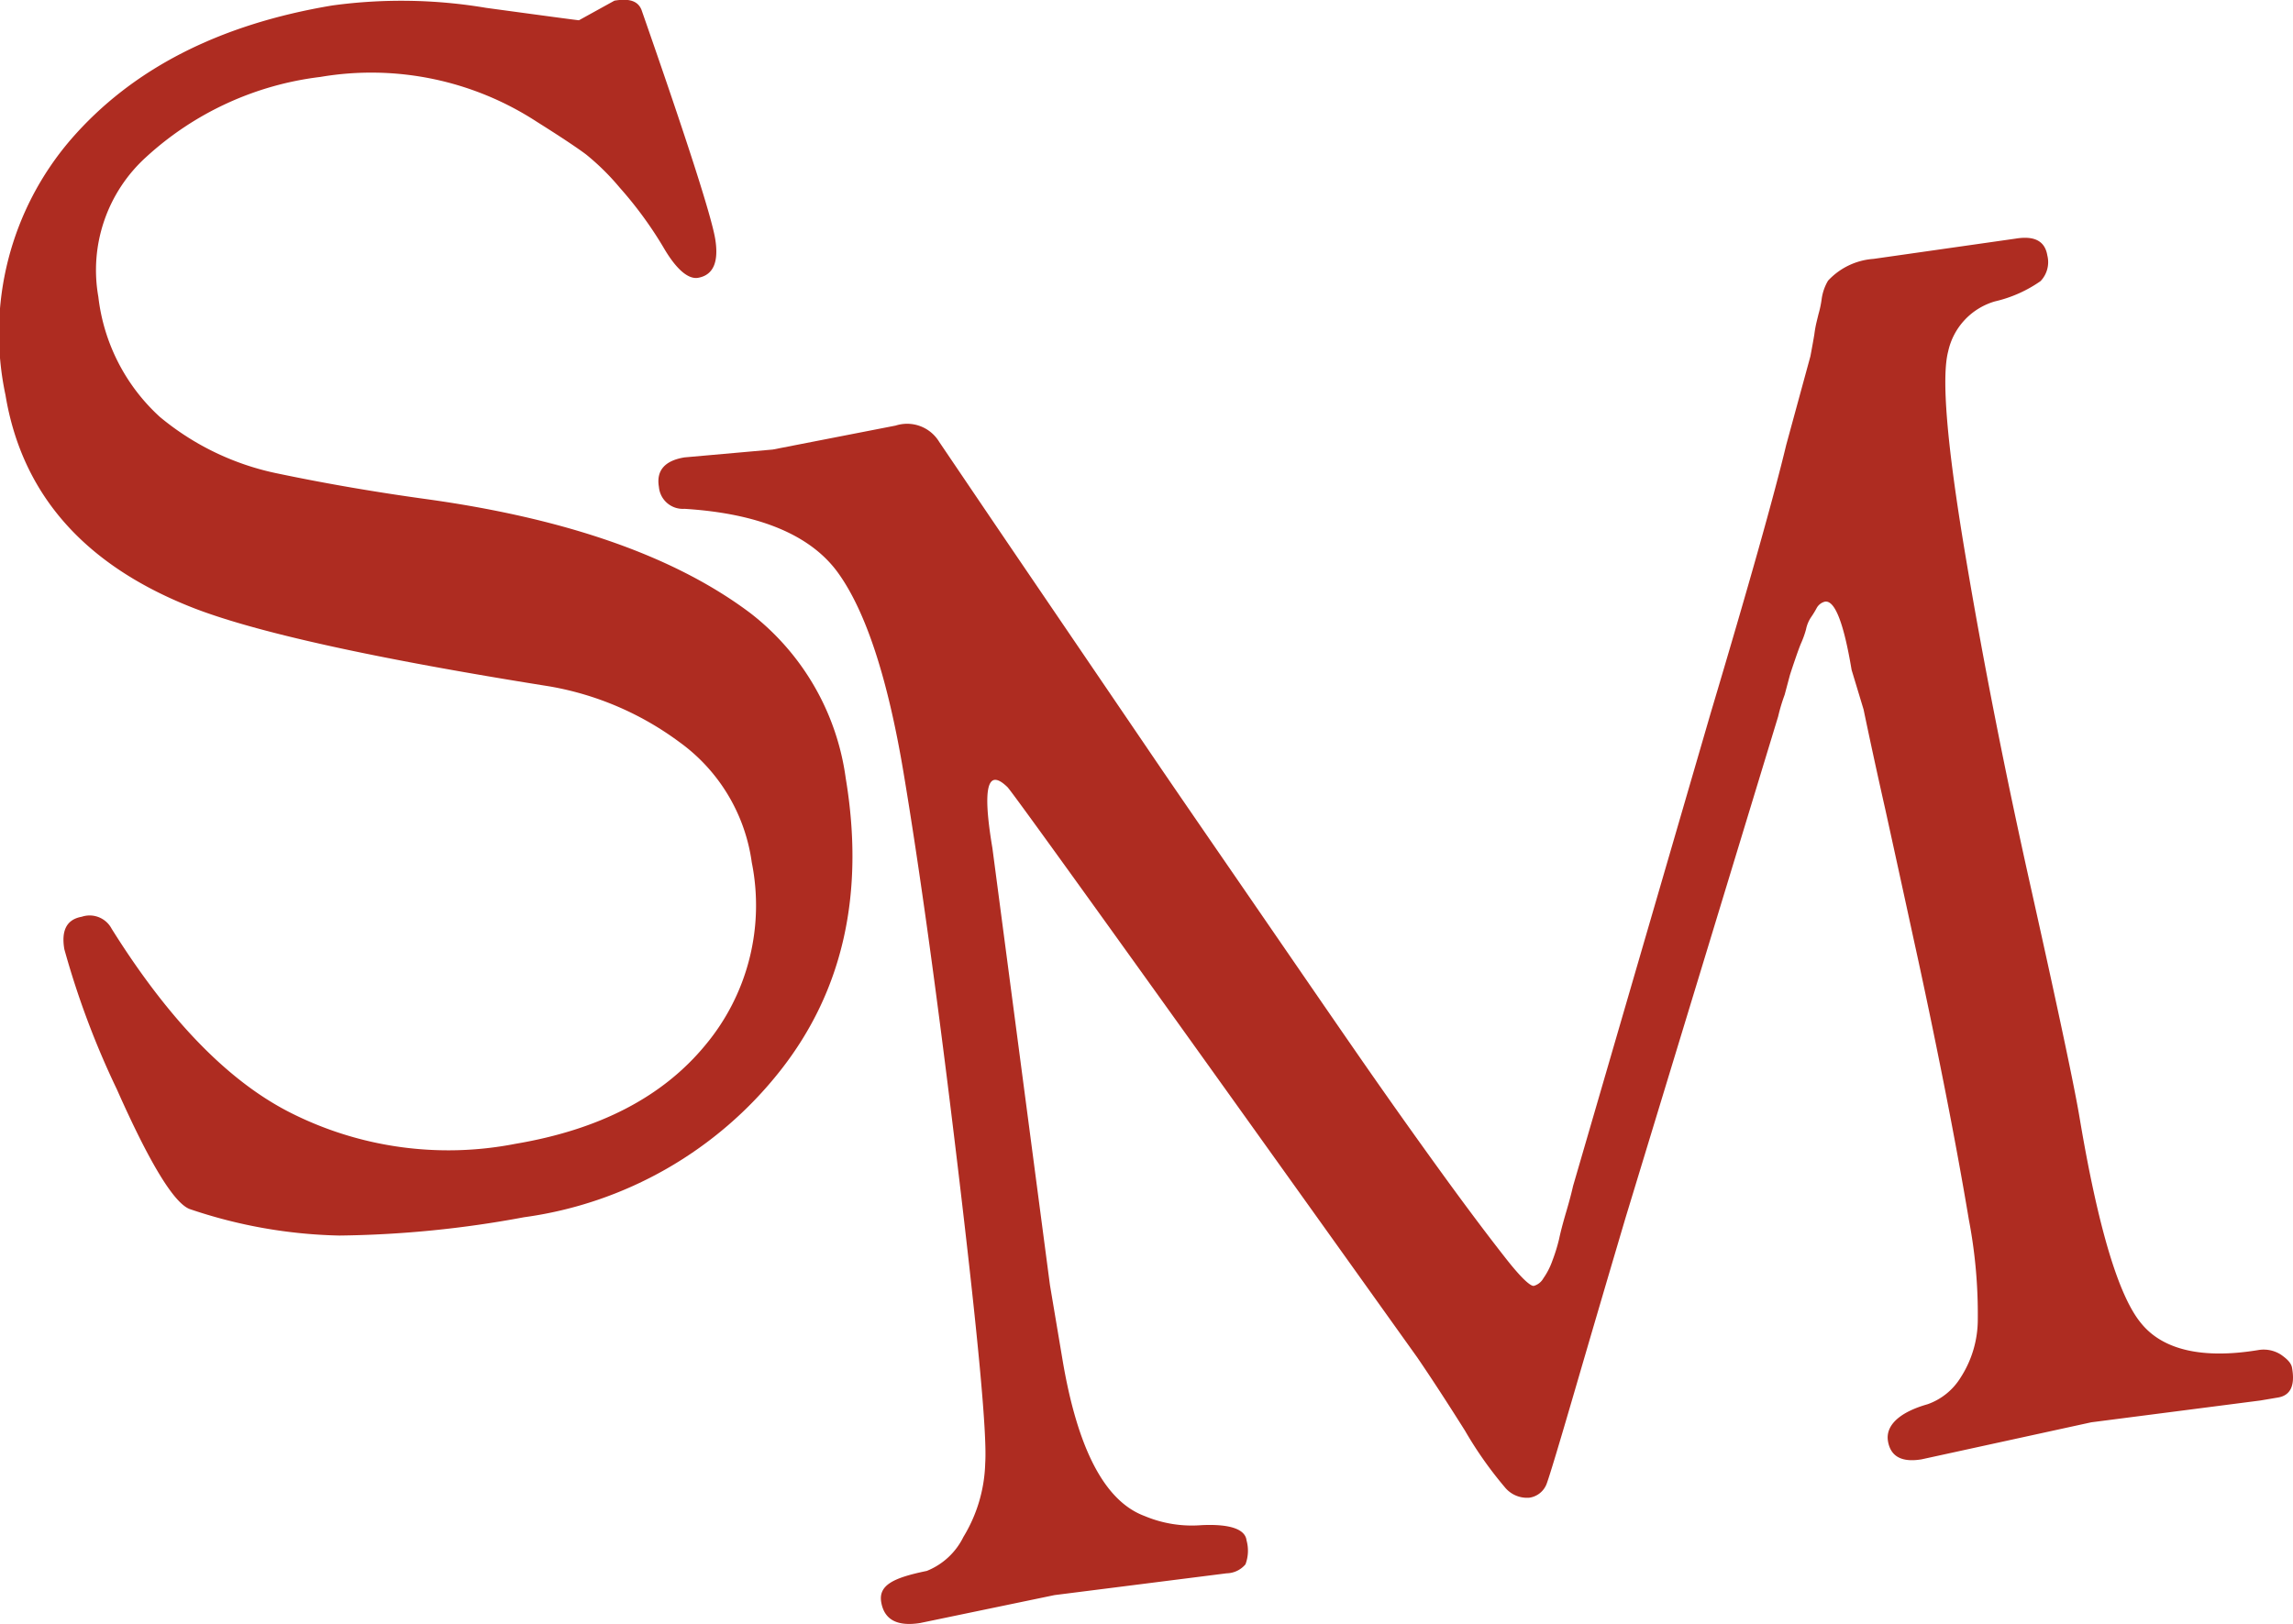
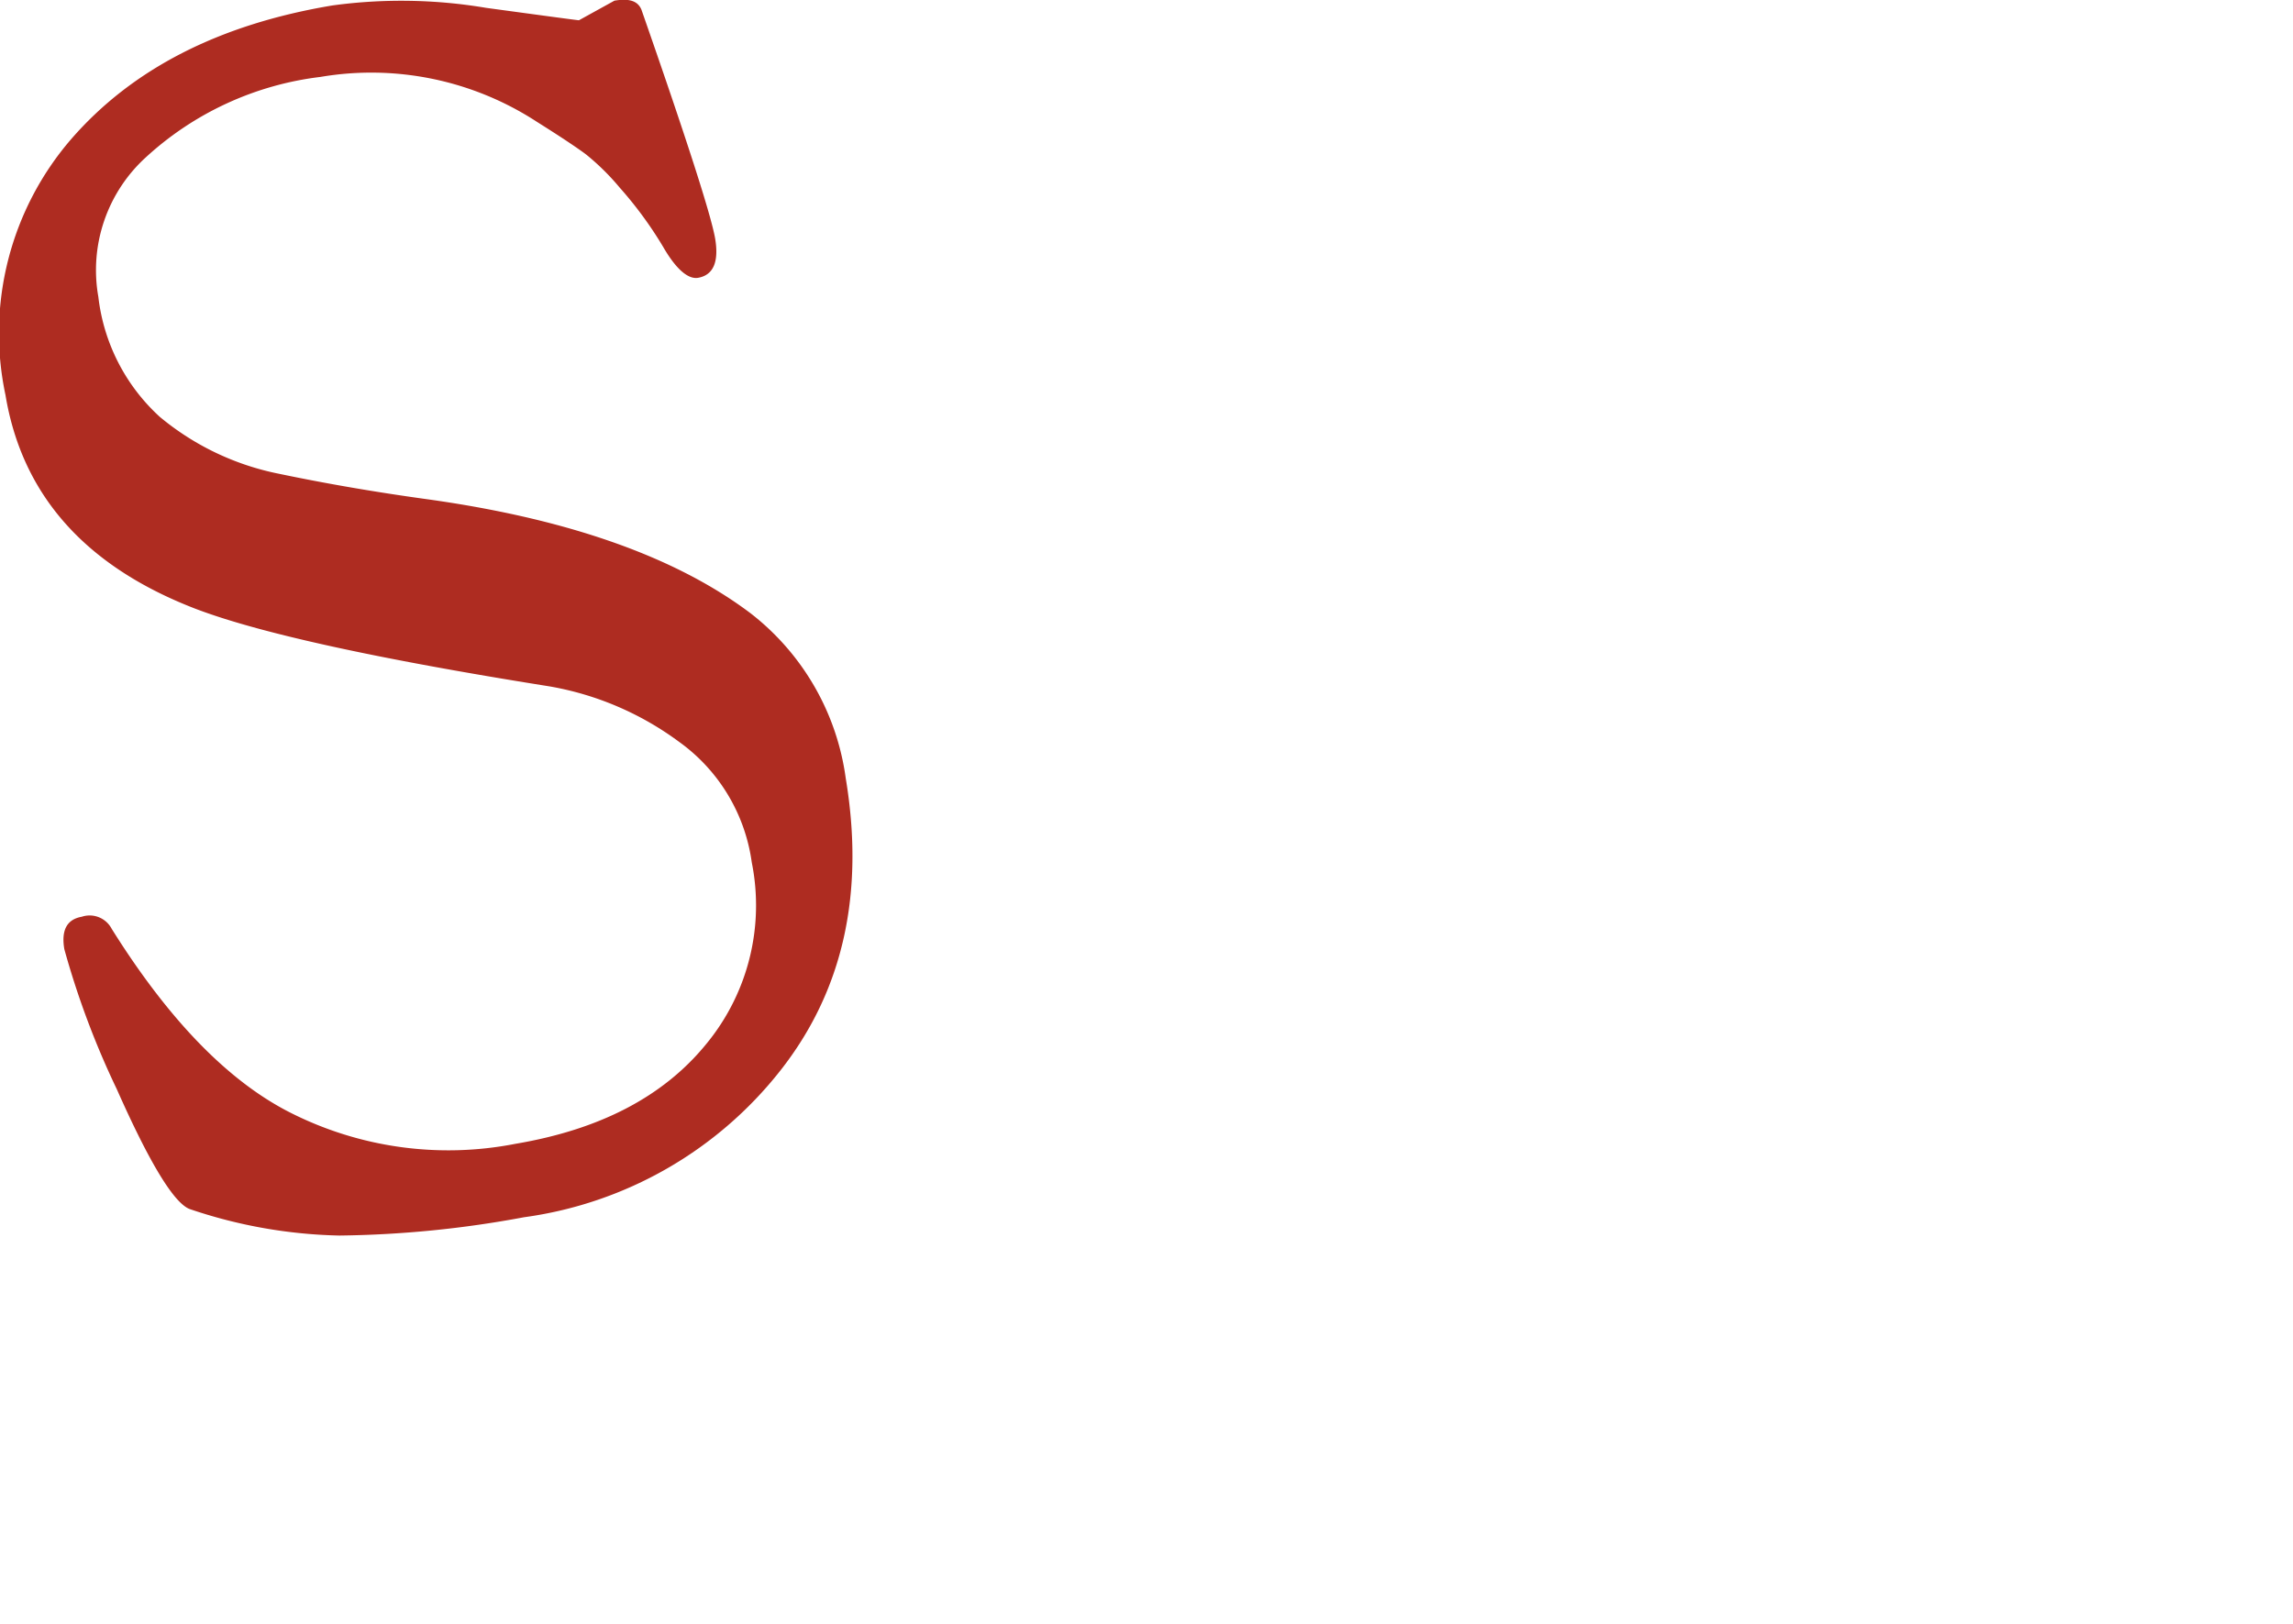
<svg xmlns="http://www.w3.org/2000/svg" width="37.11mm" height="26.29mm" viewBox="0 0 105.2 74.53">
  <title>social_media-circle</title>
  <g>
    <path d="M29.61,21.19l1.63-.9c.66-.11,1.07,0,1.24.42q3.1,8.88,3.38,10.5c.18,1.08-.09,1.68-.79,1.8-.45.07-1-.39-1.59-1.41a17.83,17.83,0,0,0-2-2.73,11.08,11.08,0,0,0-1.54-1.52c-.29-.22-1-.71-2.26-1.5a13.91,13.91,0,0,0-9.93-2.06,14.37,14.37,0,0,0-8,3.68,7,7,0,0,0-2.19,6.41,8.82,8.82,0,0,0,2.82,5.51A12.3,12.3,0,0,0,15.84,42q3.3.69,6.88,1.18,9.62,1.35,14.76,5.22a11.53,11.53,0,0,1,4.37,7.57q1.32,7.93-3,13.42a18.06,18.06,0,0,1-11.76,6.73,48.89,48.89,0,0,1-8.47.84,22.71,22.71,0,0,1-6.88-1.22q-1.09-.44-3.33-5.49A38.82,38.82,0,0,1,6,63.82c-.15-.88.12-1.37.8-1.49a1.14,1.14,0,0,1,1.37.55q3.91,6.25,8.16,8.42a16.05,16.05,0,0,0,10.37,1.45c3.85-.65,6.75-2.15,8.71-4.53a10,10,0,0,0,2.13-8.38A8.18,8.18,0,0,0,34.2,54.3a14,14,0,0,0-5.93-2.54Q16.39,49.87,12,48.19q-7.56-2.92-8.7-9.8a13.63,13.63,0,0,1,3-11.73q4.2-4.85,12-6.15a23.39,23.39,0,0,1,7.05.11C28.14,21,29.56,21.19,29.61,21.19Z" transform="translate(-3.05 -20.26)" style="fill: #ae2c21" />
-     <path d="M45.27,94.74c-1.06.17-1.65-.15-1.79-.95s.59-1.13,2.09-1.44a3.19,3.19,0,0,0,1.68-1.56,6.84,6.84,0,0,0,1-3.38c.09-1.36-.34-5.9-1.26-13.61S45.23,60.06,44.5,55.7s-1.74-7.4-3-9.15-3.65-2.73-7.05-2.94a1.1,1.1,0,0,1-1.17-1c-.13-.75.26-1.21,1.17-1.36l4.05-.36,5.64-1.1a1.72,1.72,0,0,1,2,.75c.82,1.21,2.29,3.39,4.42,6.52l5.1,7.5c1.26,1.86,2.89,4.22,4.87,7.1s3.58,5.21,4.82,7,2.5,3.57,3.81,5.38,2.3,3.11,3,4,1.11,1.25,1.26,1.23a.73.73,0,0,0,.44-.35,3.3,3.3,0,0,0,.41-.8,8,8,0,0,0,.31-1q.1-.48.33-1.26c.15-.51.25-.9.31-1.17L81.53,53Q84.17,44.15,85,40.68l1.11-4.07c.08-.42.14-.76.18-1a5.47,5.47,0,0,1,.1-.56l.09-.37a4.71,4.71,0,0,0,.15-.72,2.26,2.26,0,0,1,.29-.82,3.15,3.15,0,0,1,2.09-1l6.52-.93c.86-.14,1.34.11,1.45.77a1.26,1.26,0,0,1-.31,1.18,6,6,0,0,1-2.09.93,3.07,3.07,0,0,0-2.15,2.3q-.47,1.79.77,9.22t3.08,15.63q1.83,8.21,2.18,10.31,1.27,7.56,2.82,9.43c1,1.24,2.84,1.66,5.41,1.23a1.47,1.47,0,0,1,1,.21c.32.22.49.41.52.62q.21,1.2-.63,1.35l-.83.14-7.75,1-7.79,1.7c-.91.15-1.42-.13-1.54-.83s.48-1.32,1.82-1.7A2.92,2.92,0,0,0,93,83.48a4.91,4.91,0,0,0,.79-2.7,23,23,0,0,0-.41-4.55q-.48-2.87-1.15-6.25t-1.37-6.56q-.69-3.18-1.31-6c-.42-1.86-.75-3.4-1-4.6L88,51c-.36-2.16-.77-3.2-1.22-3.13a.59.59,0,0,0-.38.29,4.5,4.5,0,0,1-.27.44,1.54,1.54,0,0,0-.22.54,4.38,4.38,0,0,1-.22.62c-.07.16-.16.41-.26.7s-.19.56-.26.78l-.24.9a8.38,8.38,0,0,0-.3,1l-7,23c-.79,2.67-1.56,5.29-2.3,7.83s-1.18,4-1.32,4.38a1,1,0,0,1-.79.64,1.31,1.31,0,0,1-1.13-.48,17.8,17.8,0,0,1-1.83-2.6q-1.26-2-2.19-3.36Q49.64,56.75,49.27,56.38c-.25-.24-.44-.35-.6-.33-.4.07-.43,1.11-.09,3.13l2.64,20.05.57,3.39c.69,4.13,1.94,6.53,3.77,7.21a5.6,5.6,0,0,0,2.62.42c1.29-.06,2,.18,2.06.7a1.77,1.77,0,0,1-.05,1.1,1.16,1.16,0,0,1-.86.41l-7.9,1Z" transform="translate(-3.05 -20.26)" style="fill: #ae2c21" />
  </g>
</svg>